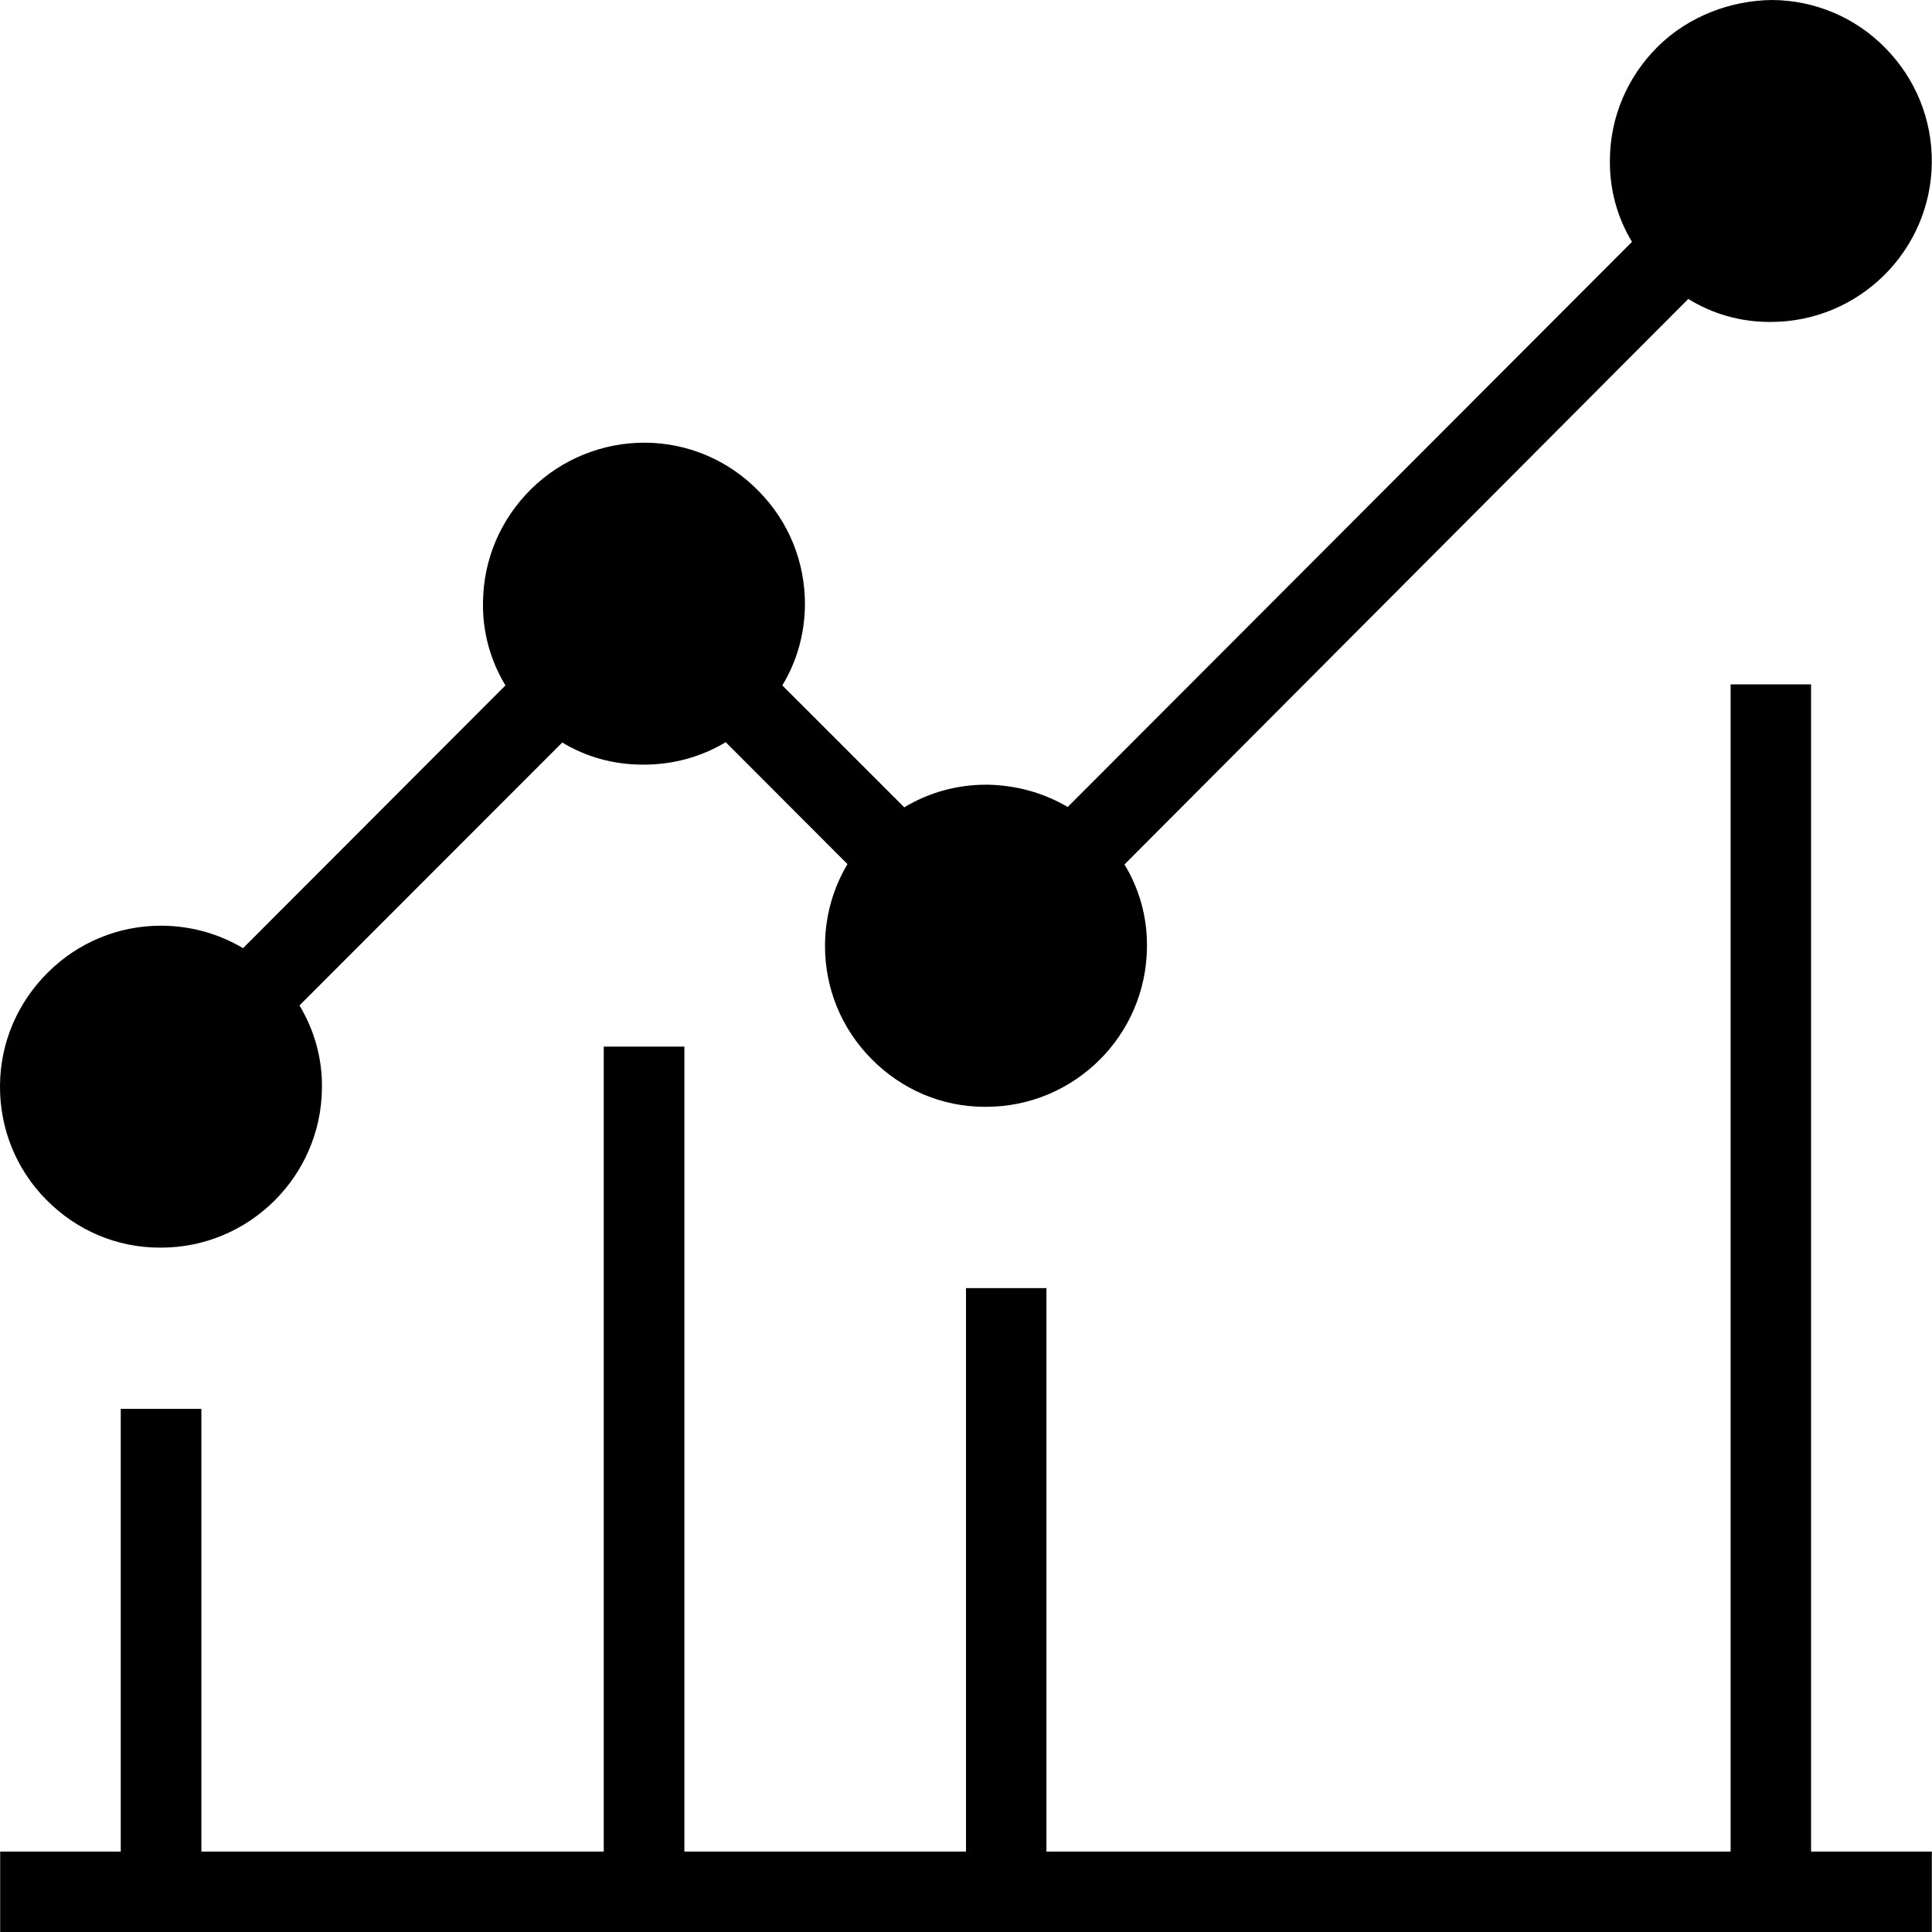
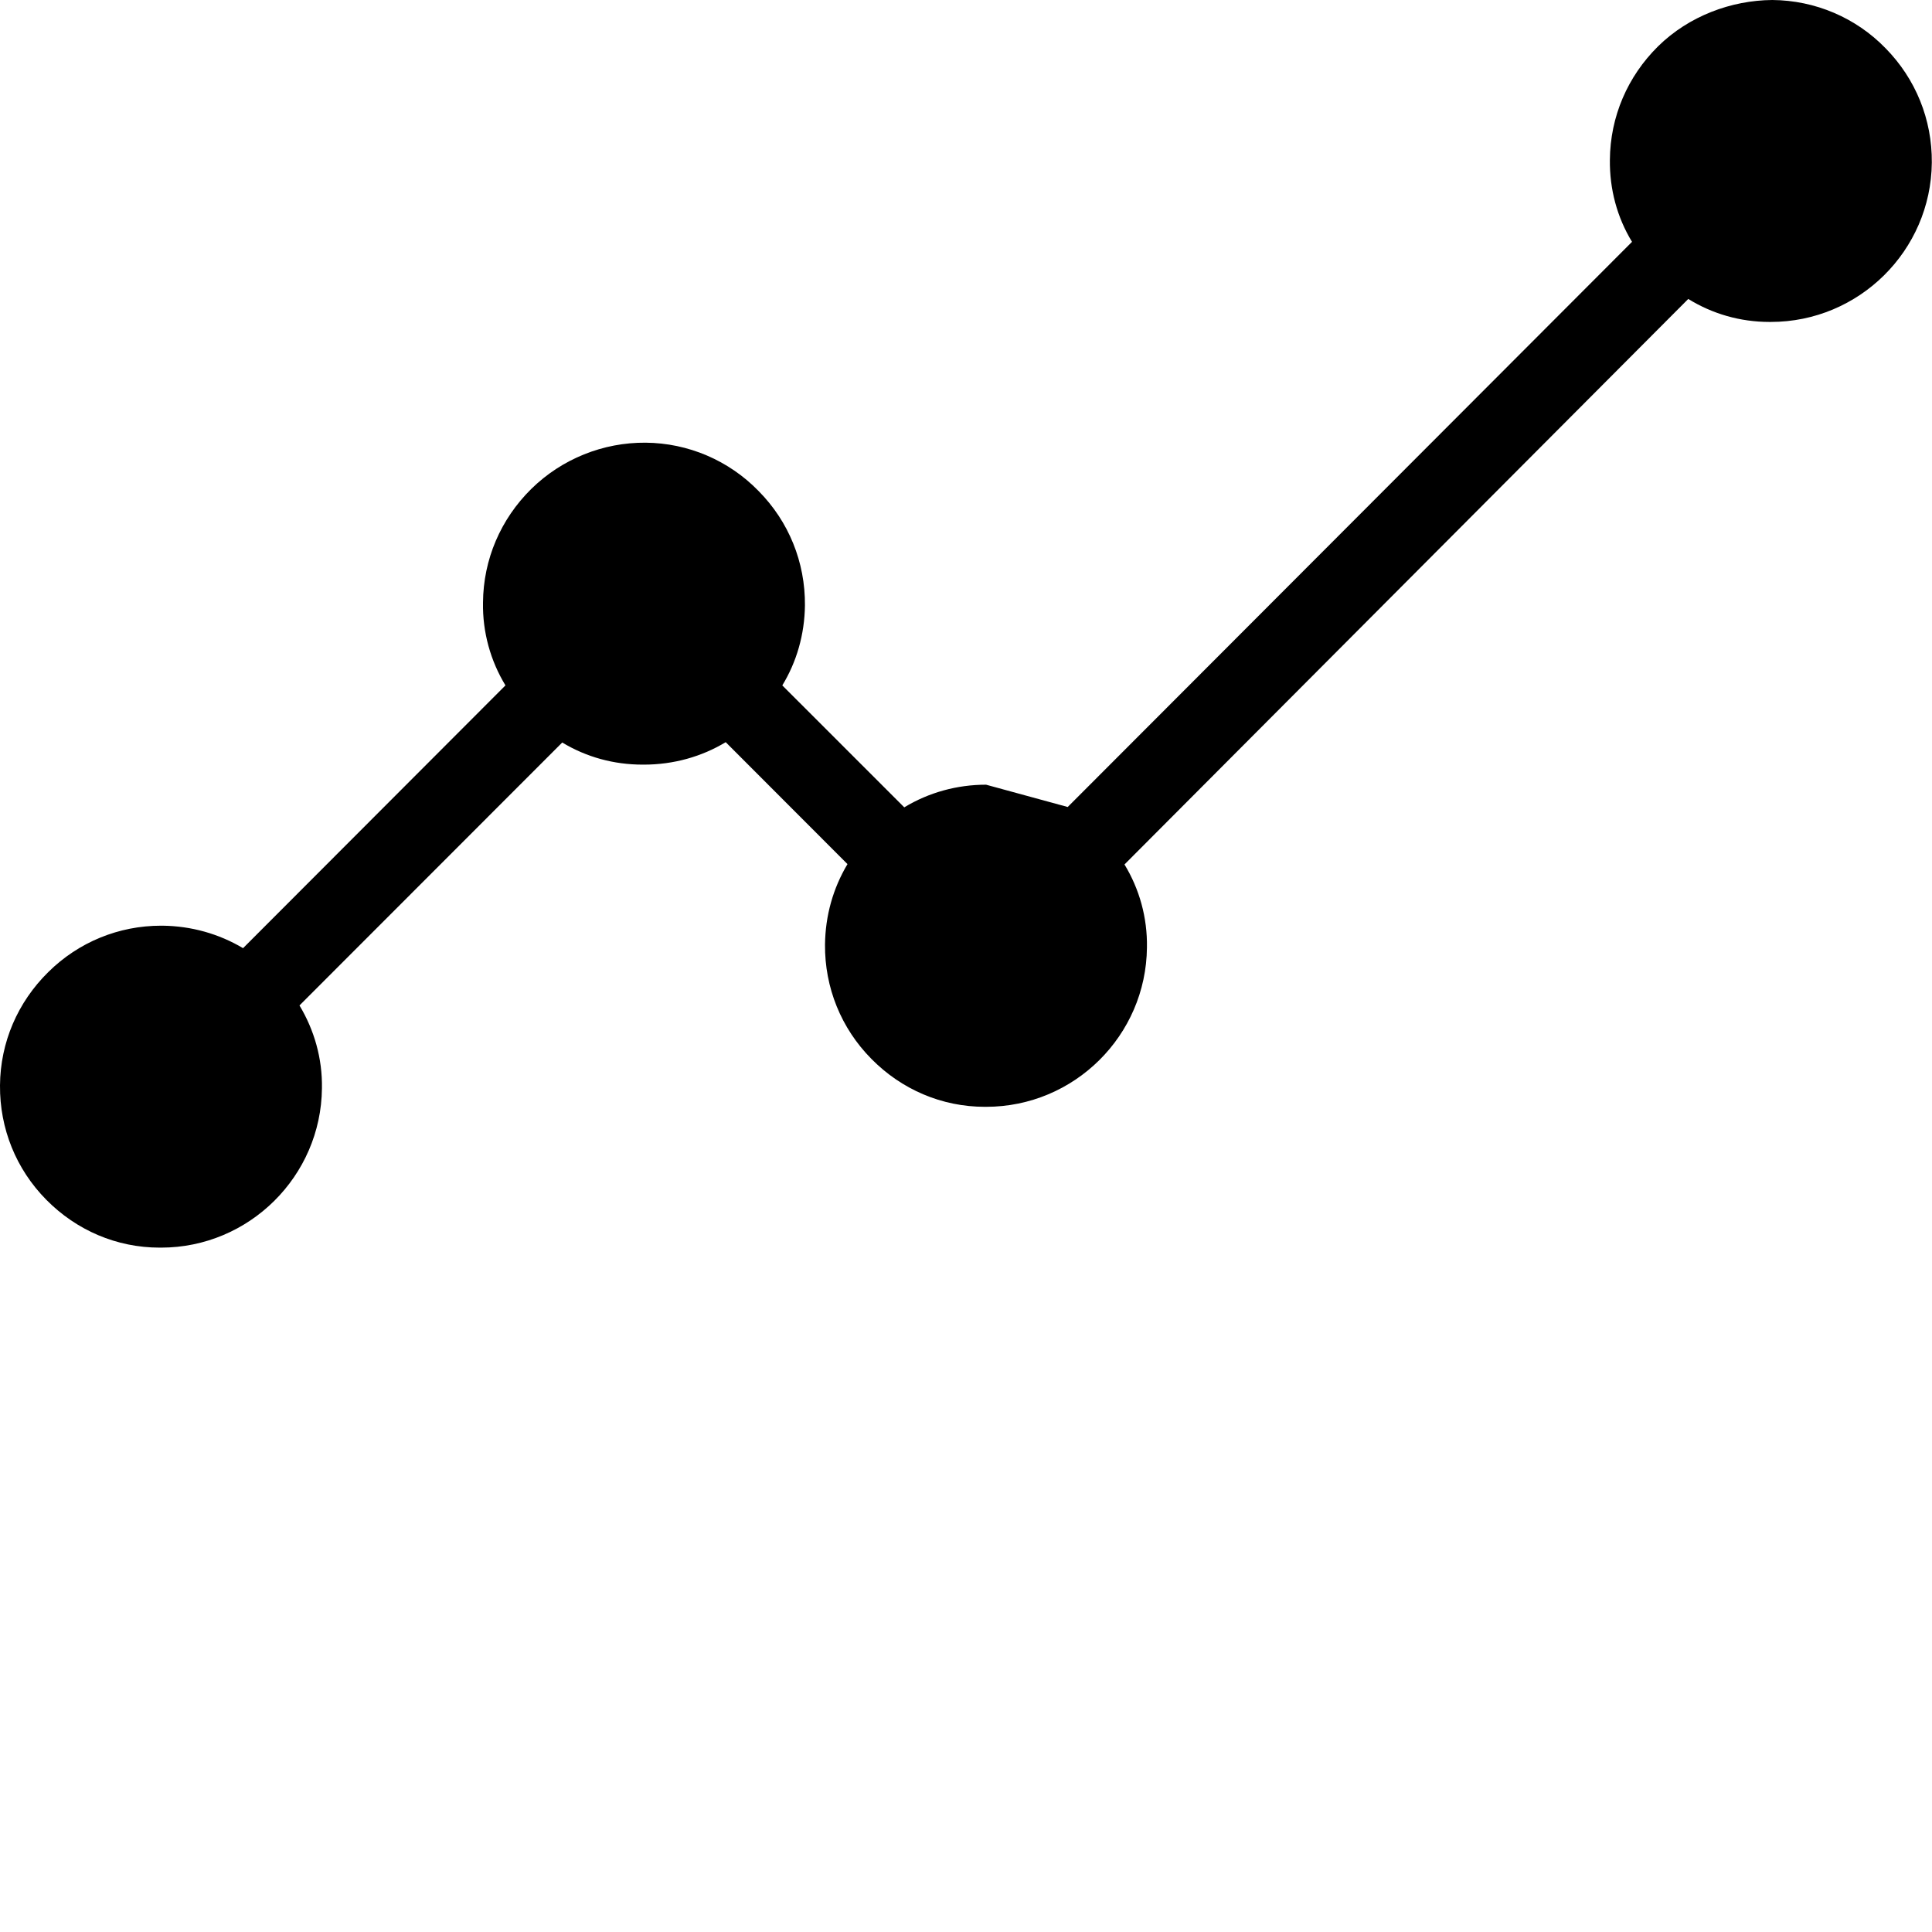
<svg xmlns="http://www.w3.org/2000/svg" width="375pt" height="375pt" viewBox="0 0 375 375" version="1.2">
  <g id="surface1">
-     <path style=" stroke:none;" d="M 30.996 242.164 L 31.262 242.164 C 48.34 242.164 62.324 228.316 62.488 211.238 C 62.59 205.445 60.992 199.918 58.129 195.156 L 109.129 144.121 C 113.824 146.949 119.117 148.414 124.746 148.414 L 124.977 148.414 C 130.77 148.414 136.23 146.852 140.859 144.055 L 164.496 167.723 C 161.699 172.418 160.199 177.711 160.133 183.34 C 160.066 191.695 163.262 199.586 169.121 205.512 C 174.98 211.469 182.805 214.832 191.16 214.832 L 191.395 214.832 C 208.508 214.832 222.457 201.016 222.621 183.906 C 222.723 178.113 221.156 172.551 218.262 167.793 L 327.691 58.027 C 332.387 60.926 337.781 62.488 343.473 62.488 L 343.707 62.488 C 360.816 62.488 374.801 48.672 374.965 31.562 C 375.035 23.203 371.836 15.312 365.977 9.355 C 360.219 3.43 352.328 0.066 344.004 0 C 335.98 0.066 327.793 3.129 321.832 8.988 C 315.906 14.848 312.543 22.637 312.477 31.027 C 312.41 36.723 313.875 42.18 316.773 46.941 L 207.242 156.637 C 202.547 153.875 197.254 152.41 191.695 152.309 L 191.395 152.309 C 185.77 152.309 180.309 153.809 175.516 156.703 L 151.844 133.035 C 154.609 128.508 156.172 123.18 156.238 117.488 C 156.305 109.129 153.109 101.242 147.25 95.316 C 141.457 89.355 133.566 85.992 125.312 85.926 C 117.086 85.859 109.062 89.055 103.105 94.914 C 97.18 100.773 93.816 108.566 93.75 116.953 C 93.648 122.715 95.215 128.273 98.109 133.035 L 47.176 184.039 C 42.48 181.242 37.121 179.742 31.562 179.676 L 31.262 179.676 C 23.039 179.676 15.246 182.871 9.387 188.664 C 3.43 194.523 0.066 202.316 0 210.672 C -0.066 219.062 3.129 226.949 8.988 232.875 C 14.848 238.805 22.637 242.164 30.996 242.164 " />
-     <path style=" stroke:none;" d="M 39.086 273.461 L 23.438 273.461 L 23.438 359.387 L 0.035 359.387 L 0.035 375 L 374.965 375 L 374.965 359.387 L 351.527 359.387 L 351.527 132.836 L 335.914 132.836 L 335.914 359.387 L 203.113 359.387 L 203.113 250.023 L 187.5 250.023 L 187.5 359.387 L 132.836 359.387 L 132.836 203.148 L 117.188 203.148 L 117.188 359.387 L 39.086 359.387 L 39.086 273.461 " />
+     <path style=" stroke:none;" d="M 30.996 242.164 L 31.262 242.164 C 48.34 242.164 62.324 228.316 62.488 211.238 C 62.59 205.445 60.992 199.918 58.129 195.156 L 109.129 144.121 C 113.824 146.949 119.117 148.414 124.746 148.414 L 124.977 148.414 C 130.77 148.414 136.23 146.852 140.859 144.055 L 164.496 167.723 C 161.699 172.418 160.199 177.711 160.133 183.34 C 160.066 191.695 163.262 199.586 169.121 205.512 C 174.98 211.469 182.805 214.832 191.16 214.832 L 191.395 214.832 C 208.508 214.832 222.457 201.016 222.621 183.906 C 222.723 178.113 221.156 172.551 218.262 167.793 L 327.691 58.027 C 332.387 60.926 337.781 62.488 343.473 62.488 L 343.707 62.488 C 360.816 62.488 374.801 48.672 374.965 31.562 C 375.035 23.203 371.836 15.312 365.977 9.355 C 360.219 3.43 352.328 0.066 344.004 0 C 335.98 0.066 327.793 3.129 321.832 8.988 C 315.906 14.848 312.543 22.637 312.477 31.027 C 312.41 36.723 313.875 42.18 316.773 46.941 L 207.242 156.637 L 191.395 152.309 C 185.77 152.309 180.309 153.809 175.516 156.703 L 151.844 133.035 C 154.609 128.508 156.172 123.18 156.238 117.488 C 156.305 109.129 153.109 101.242 147.25 95.316 C 141.457 89.355 133.566 85.992 125.312 85.926 C 117.086 85.859 109.062 89.055 103.105 94.914 C 97.18 100.773 93.816 108.566 93.75 116.953 C 93.648 122.715 95.215 128.273 98.109 133.035 L 47.176 184.039 C 42.48 181.242 37.121 179.742 31.562 179.676 L 31.262 179.676 C 23.039 179.676 15.246 182.871 9.387 188.664 C 3.43 194.523 0.066 202.316 0 210.672 C -0.066 219.062 3.129 226.949 8.988 232.875 C 14.848 238.805 22.637 242.164 30.996 242.164 " />
  </g>
</svg>